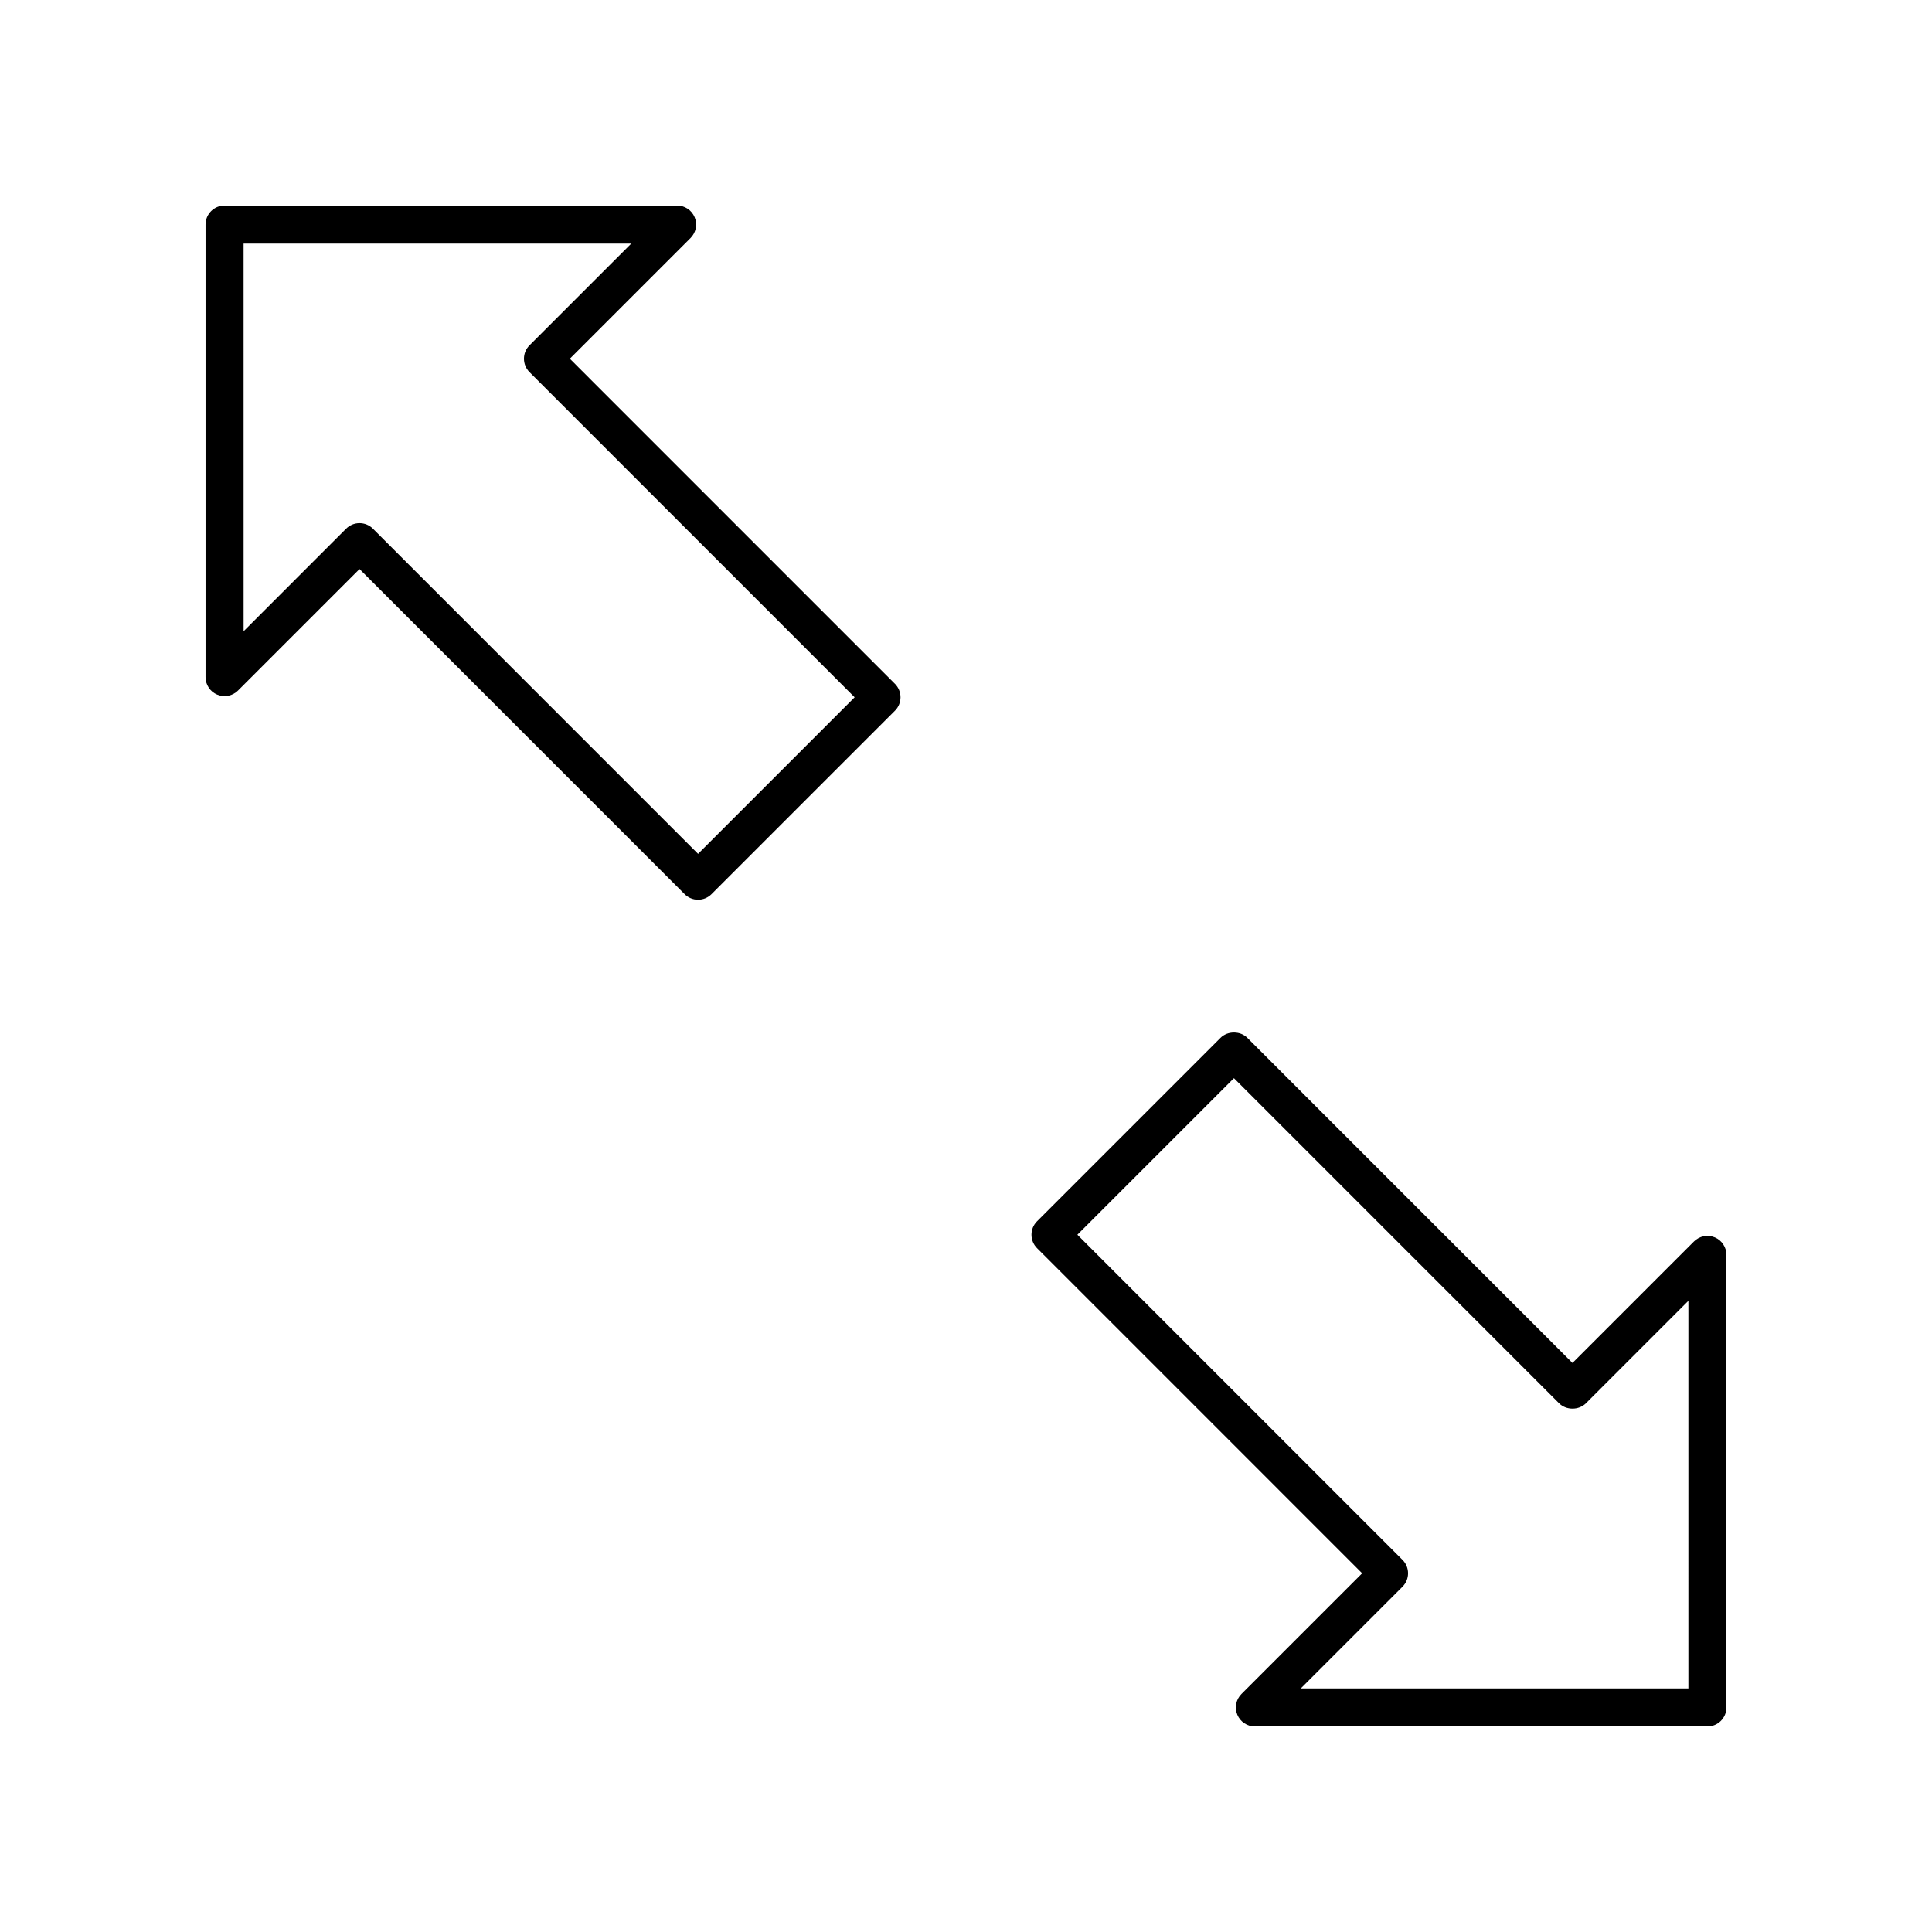
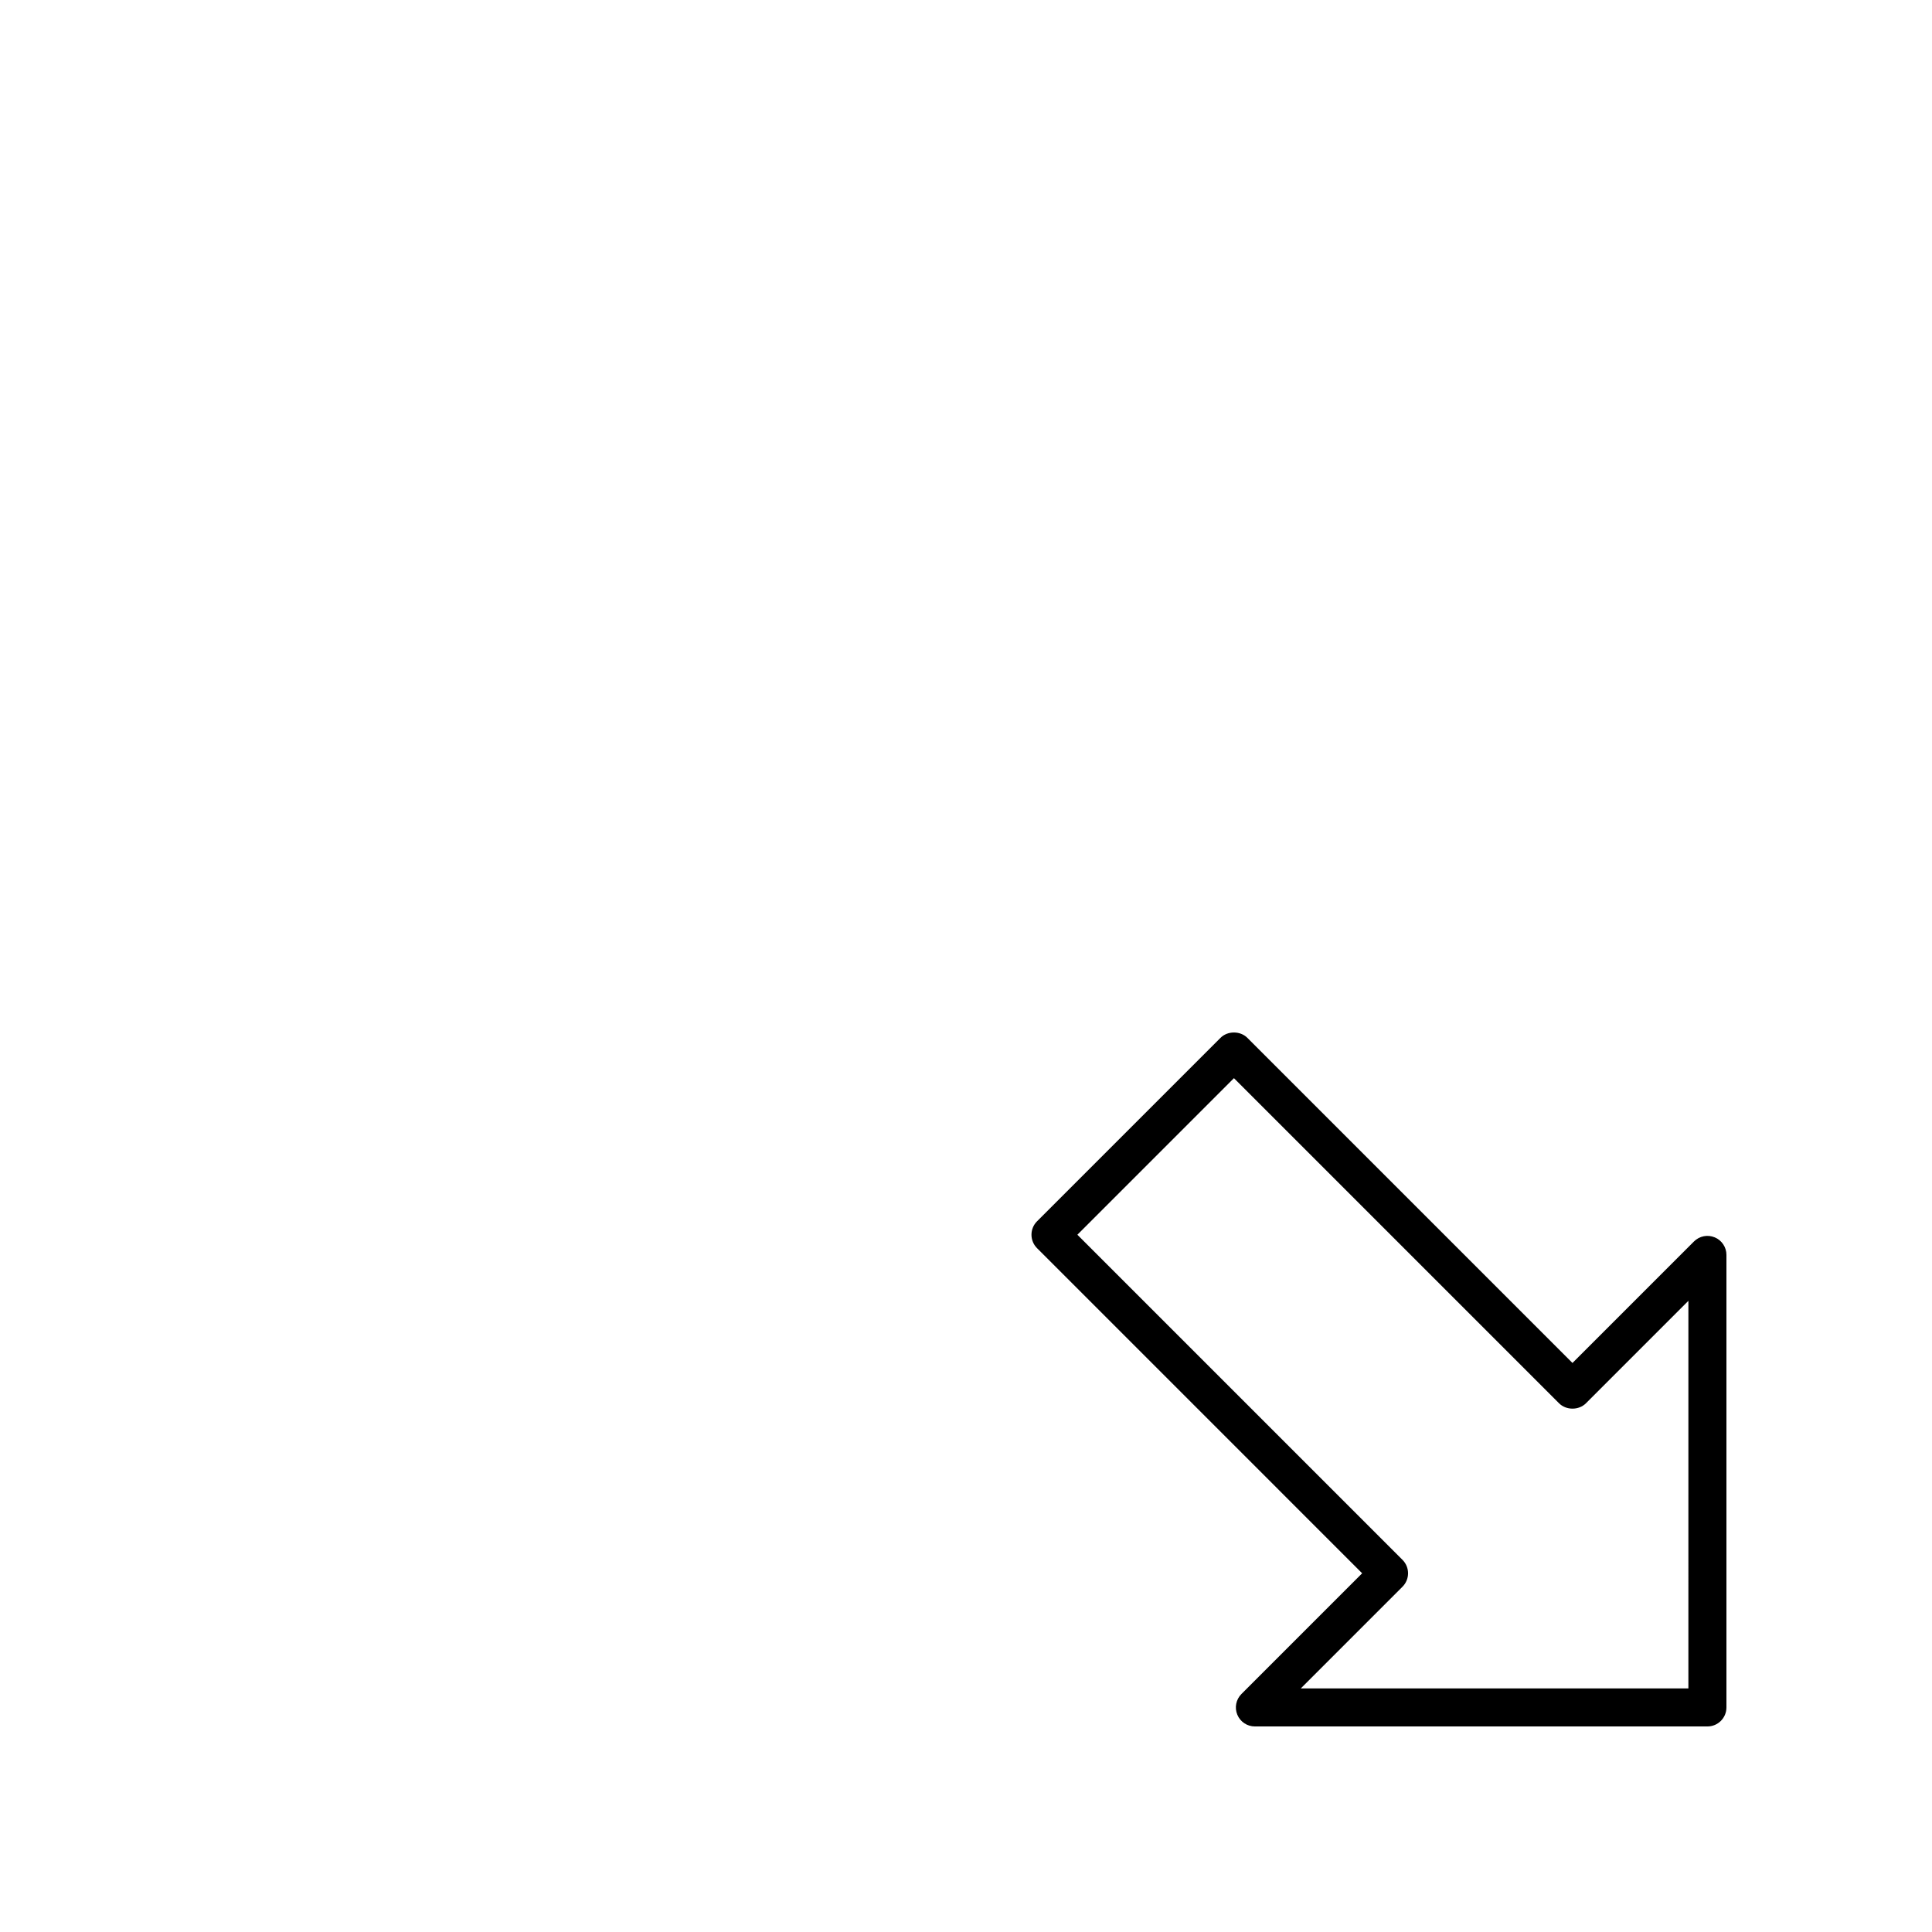
<svg xmlns="http://www.w3.org/2000/svg" fill="#000000" width="800px" height="800px" version="1.1" viewBox="144 144 512 512">
  <g>
    <path d="m598.41 471.91c-1.883-0.789-4.051-0.348-5.492 1.094l-32.195 32.195-86.156-86.16c-1.891-1.891-5.234-1.891-7.125 0l-48.613 48.613c-1.969 1.969-1.969 5.156 0 7.125l86.156 86.16-31.988 31.988c-1.441 1.441-1.875 3.606-1.094 5.492 0.777 1.883 2.617 3.109 4.652 3.109h119.93c2.785 0 5.039-2.254 5.039-5.039v-119.93c0-2.035-1.227-3.875-3.109-4.652zm-6.969 119.54h-102.72l26.953-26.953c1.969-1.969 1.969-5.156 0-7.125l-86.156-86.156 41.492-41.492 86.156 86.16c1.891 1.891 5.234 1.891 7.125 0l27.152-27.156z" />
-     <path d="m201.59 328.09c1.883 0.789 4.051 0.348 5.492-1.094l32.195-32.195 86.156 86.16c0.945 0.945 2.223 1.477 3.562 1.477 1.34 0 2.617-0.531 3.562-1.477l48.613-48.613c1.969-1.969 1.969-5.156 0-7.125l-86.156-86.16 31.988-31.988c1.441-1.441 1.875-3.606 1.094-5.492-0.777-1.887-2.617-3.109-4.656-3.109h-119.93c-2.785 0-5.039 2.254-5.039 5.039v119.93c0.004 2.035 1.227 3.875 3.113 4.652zm6.965-119.54h102.73l-26.953 26.953c-1.969 1.969-1.969 5.156 0 7.125l86.156 86.16-41.492 41.492-86.156-86.164c-0.945-0.945-2.223-1.477-3.562-1.477-1.34 0-2.617 0.531-3.562 1.477l-27.156 27.16z" />
  </g>
</svg>